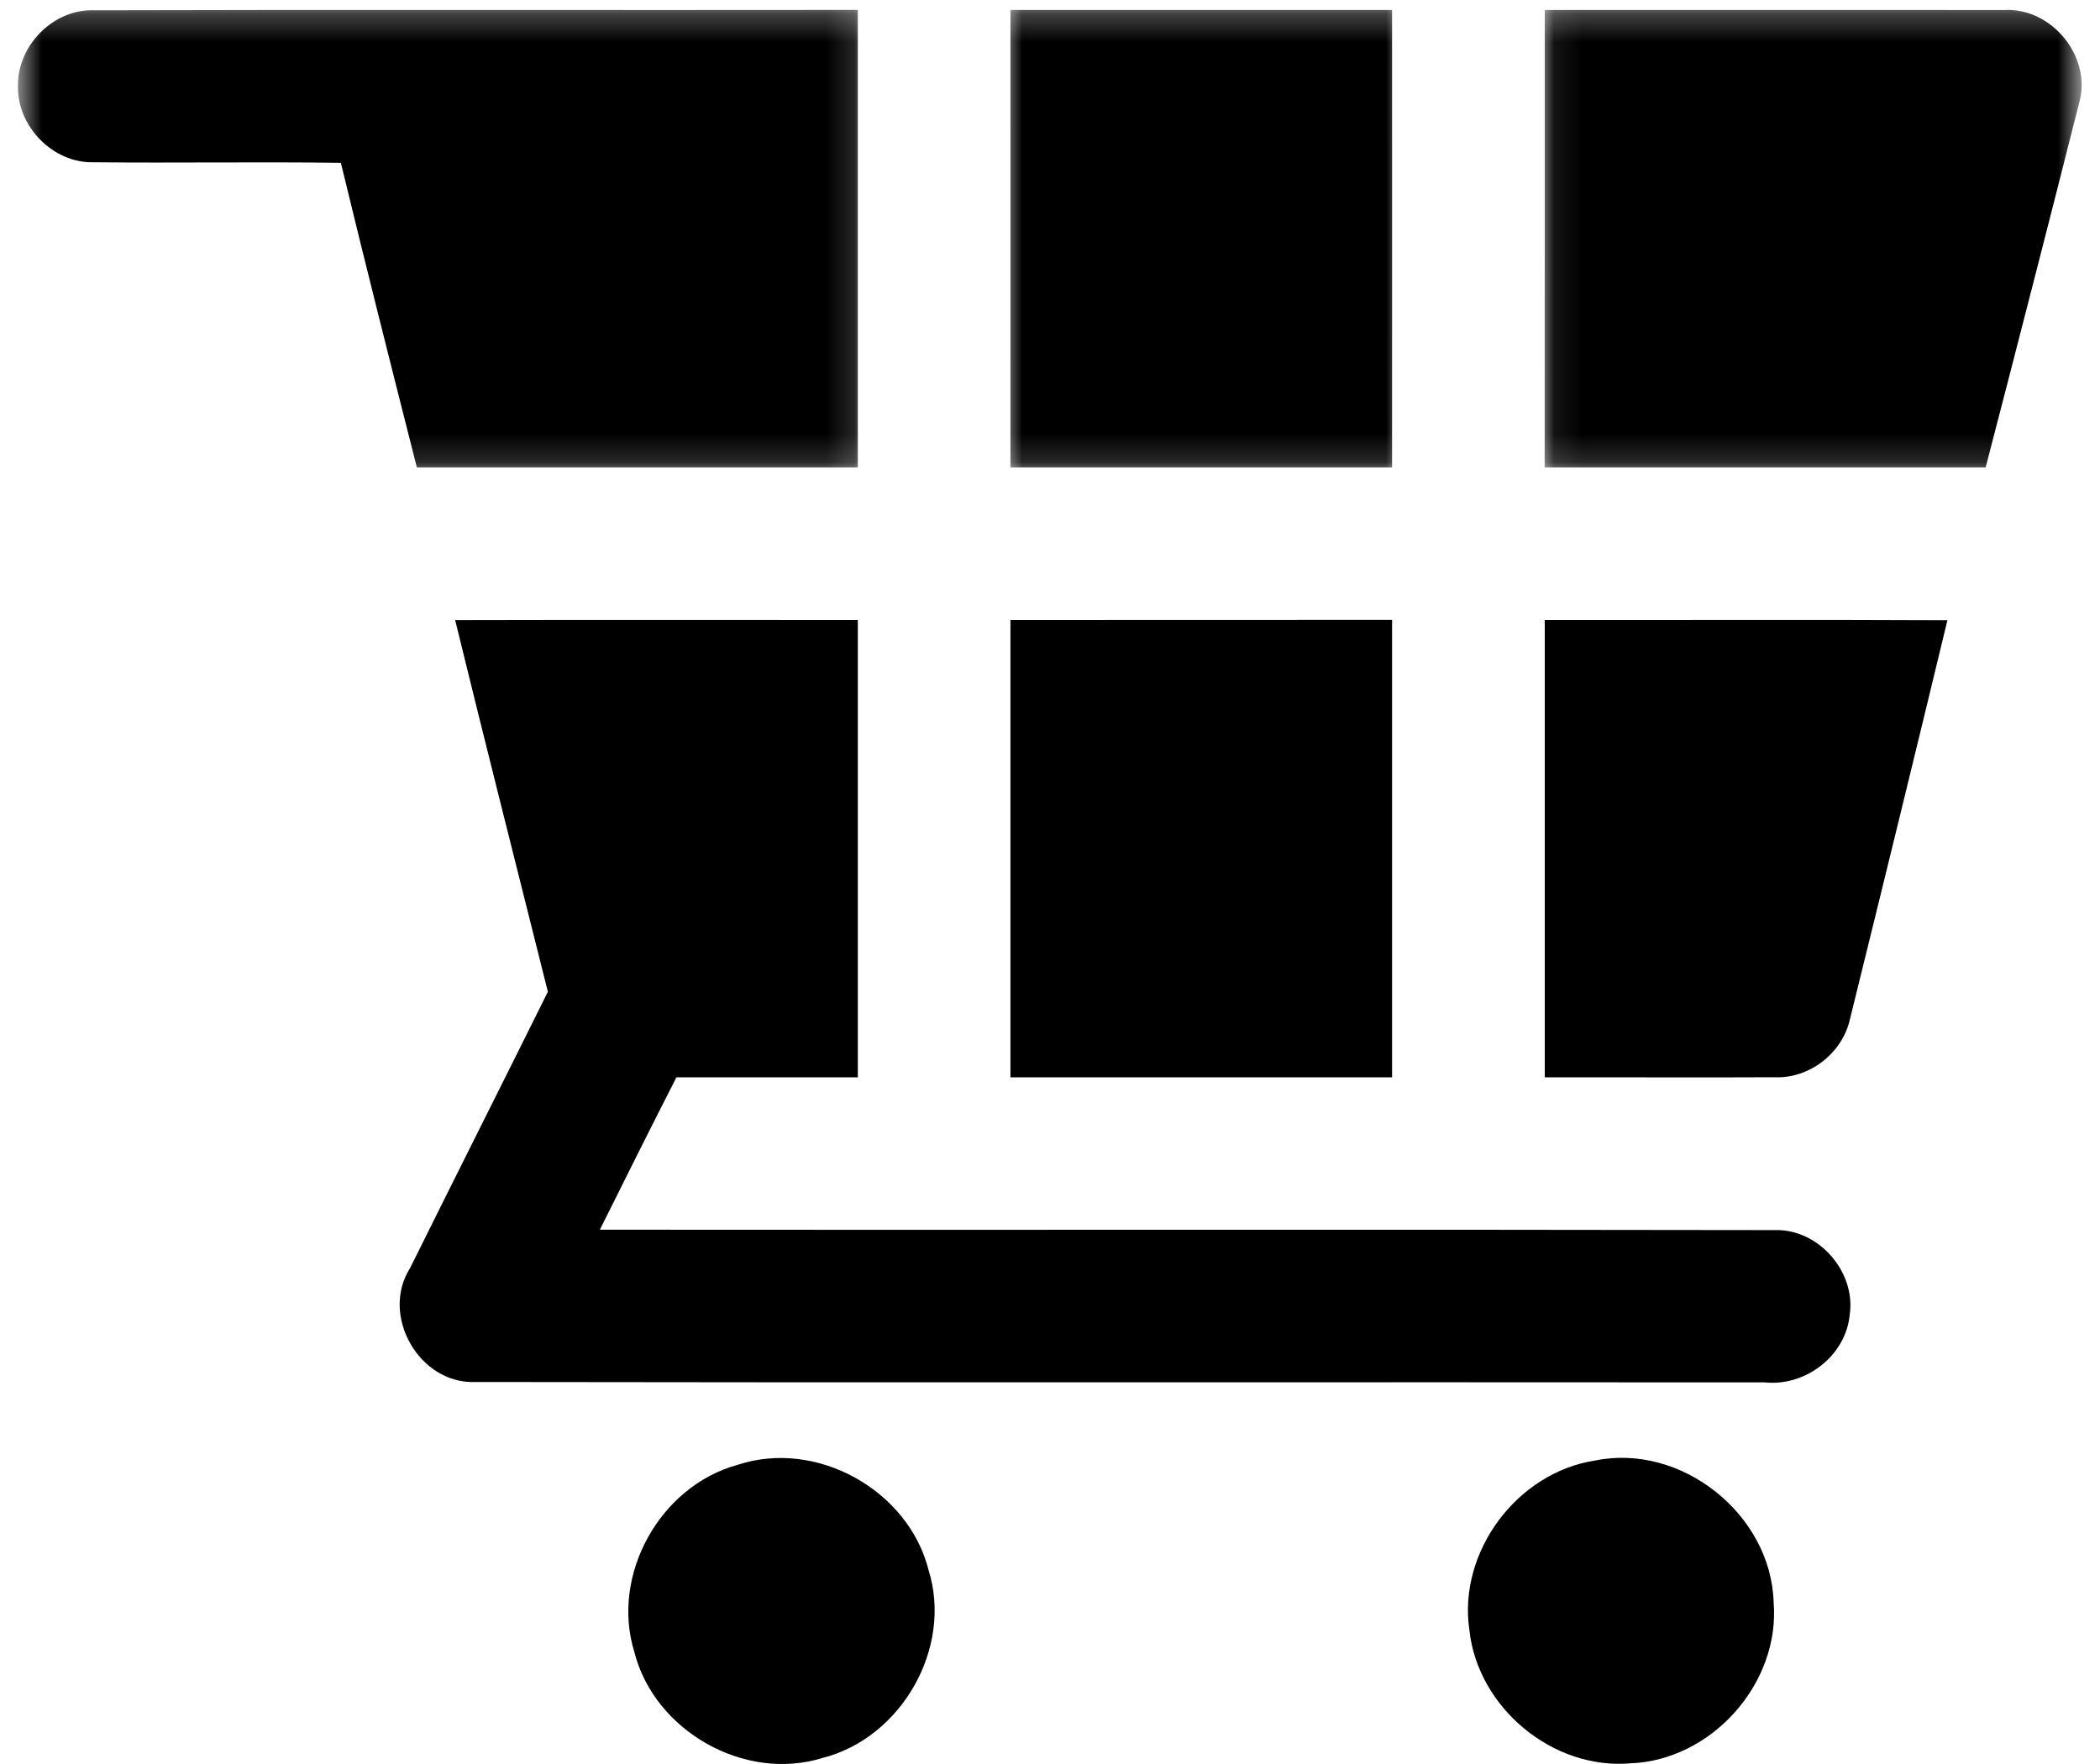
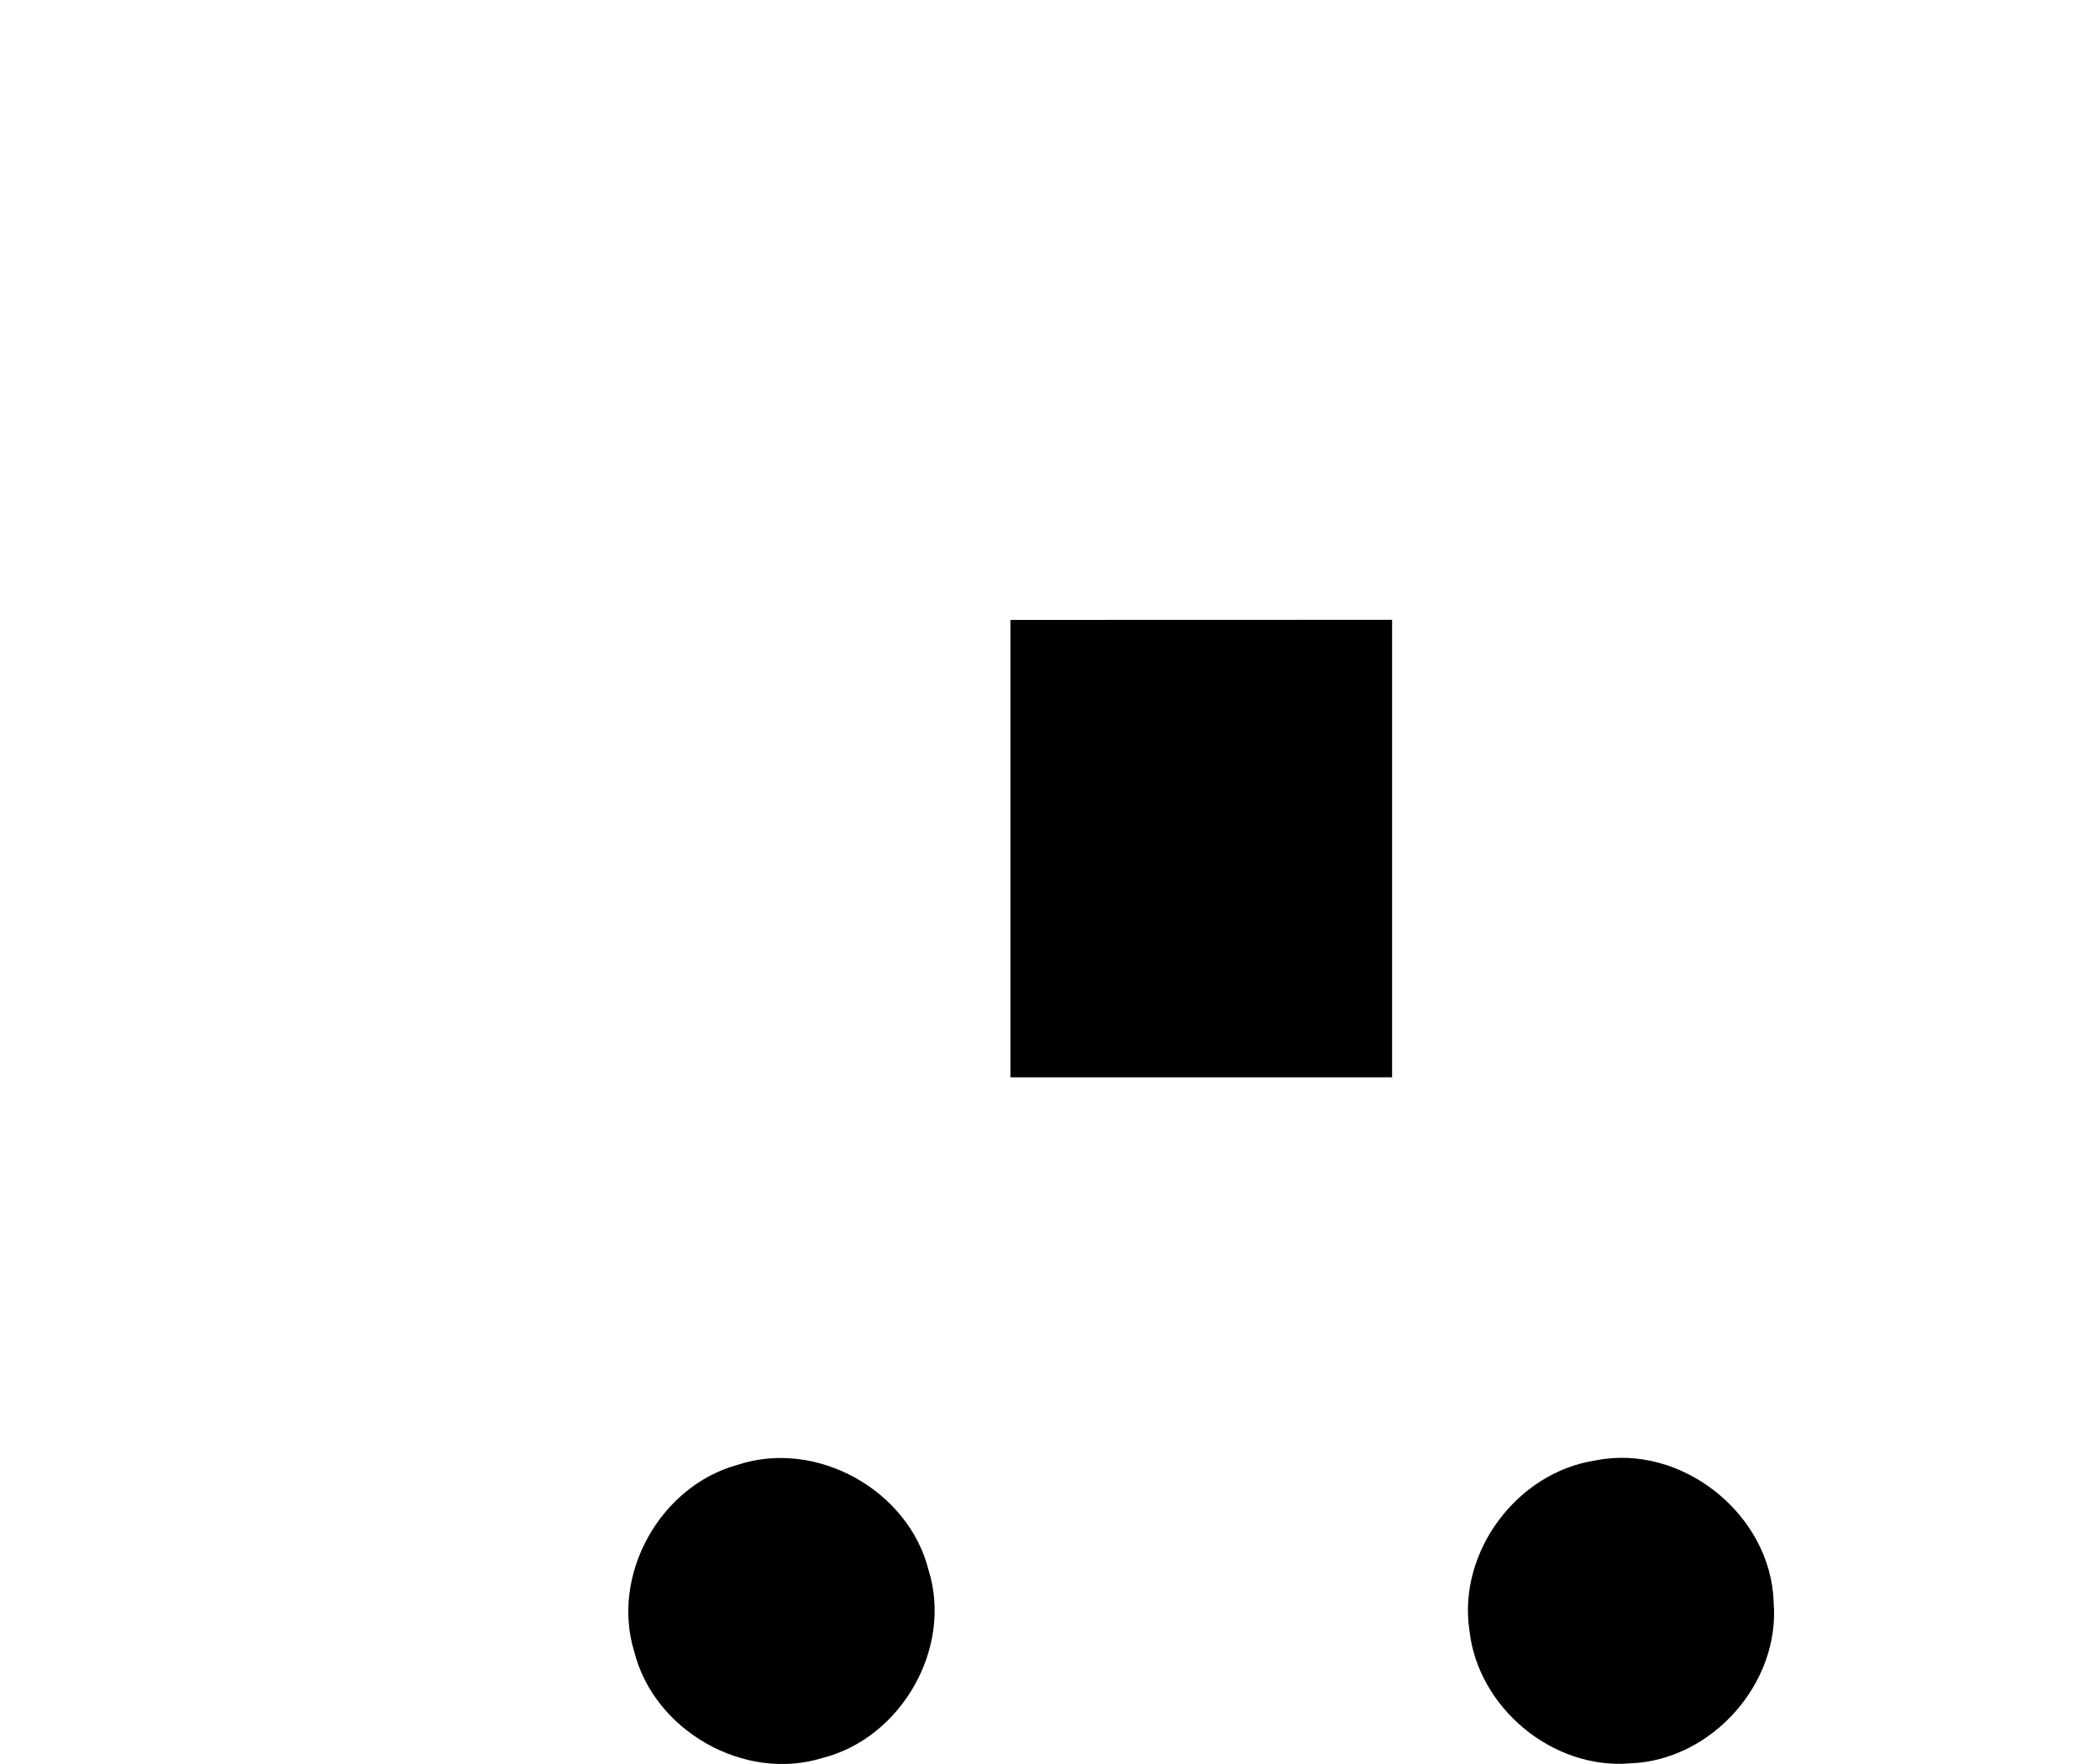
<svg xmlns="http://www.w3.org/2000/svg" width="75" height="63" viewBox="0 0 75 63" fill="none">
  <mask id="mask0_91_286" style="mask-type:luminance" maskUnits="userSpaceOnUse" x="0" y="0" width="31" height="17">
    <path d="M0.598 0.253H30.857V16.843H0.598V0.253Z" fill="white" />
  </mask>
  <g mask="url(#mask0_91_286)">
-     <path d="M0.642 3.08C0.611 1.638 1.897 0.319 3.351 0.367C12.446 0.34 21.542 0.367 30.637 0.354C30.637 5.802 30.637 11.248 30.637 16.693C25.388 16.693 20.136 16.693 14.888 16.693C13.969 13.072 13.052 9.448 12.174 5.816C9.233 5.775 6.292 5.826 3.351 5.795C1.897 5.837 0.611 4.518 0.642 3.08Z" fill="black" />
-   </g>
+     </g>
  <mask id="mask1_91_286" style="mask-type:luminance" maskUnits="userSpaceOnUse" x="35" y="0" width="16" height="17">
    <path d="M35.8 0.253H50.134V16.843H35.8V0.253Z" fill="white" />
  </mask>
  <g mask="url(#mask1_91_286)">
-     <path d="M36.087 0.357C40.631 0.357 45.172 0.354 49.717 0.357C49.717 5.803 49.721 11.248 49.717 16.693C45.176 16.697 40.631 16.693 36.087 16.693C36.085 11.248 36.091 5.803 36.087 0.357Z" fill="black" />
-   </g>
+     </g>
  <mask id="mask2_91_286" style="mask-type:luminance" maskUnits="userSpaceOnUse" x="55" y="0" width="20" height="17">
-     <path d="M55.078 0.253H74.355V16.843H55.078V0.253Z" fill="white" />
-   </mask>
+     </mask>
  <g mask="url(#mask2_91_286)">
    <path d="M55.17 0.357C60.636 0.359 66.101 0.35 71.563 0.359C73.278 0.251 74.74 2.049 74.249 3.7C73.154 8.035 72.04 12.367 70.916 16.693C65.664 16.693 60.418 16.693 55.166 16.693C55.174 11.248 55.166 5.803 55.17 0.357Z" fill="black" />
  </g>
-   <path d="M16.255 22.144C21.05 22.132 25.842 22.14 30.637 22.14C30.638 27.585 30.637 33.032 30.637 38.477C28.476 38.473 26.315 38.479 24.158 38.477C23.233 40.284 22.332 42.101 21.424 43.918C35.406 43.932 49.387 43.905 63.373 43.932C64.94 43.877 66.292 45.416 66.06 46.965C65.917 48.425 64.479 49.523 63.031 49.371C47.682 49.357 32.332 49.384 16.981 49.357C14.973 49.442 13.569 46.977 14.647 45.285C16.28 41.991 17.935 38.711 19.567 35.42C18.46 30.995 17.337 26.575 16.255 22.144Z" fill="black" />
  <path d="M36.087 22.14C40.631 22.14 45.176 22.14 49.717 22.136C49.717 27.585 49.717 33.032 49.717 38.477C45.176 38.477 40.631 38.479 36.087 38.477C36.085 33.032 36.087 27.585 36.087 22.14Z" fill="black" />
-   <path d="M55.17 22.14C59.961 22.145 64.757 22.126 69.551 22.149C68.406 26.901 67.244 31.645 66.072 36.389C65.805 37.615 64.612 38.535 63.359 38.473C60.629 38.488 57.9 38.469 55.17 38.477C55.166 33.032 55.174 27.585 55.17 22.14Z" fill="black" />
  <path d="M26.346 52.315C29.157 51.385 32.446 53.217 33.164 56.077C34.033 58.861 32.189 62.074 29.372 62.785C26.584 63.65 23.365 61.813 22.654 58.996C21.803 56.247 23.571 53.07 26.346 52.315Z" fill="black" />
  <path d="M56.97 52.161C60.05 51.531 63.249 54.084 63.344 57.216C63.587 60.12 61.127 62.875 58.215 62.977C55.442 63.207 52.782 60.983 52.48 58.23C52.056 55.434 54.176 52.587 56.97 52.161Z" fill="black" />
</svg>